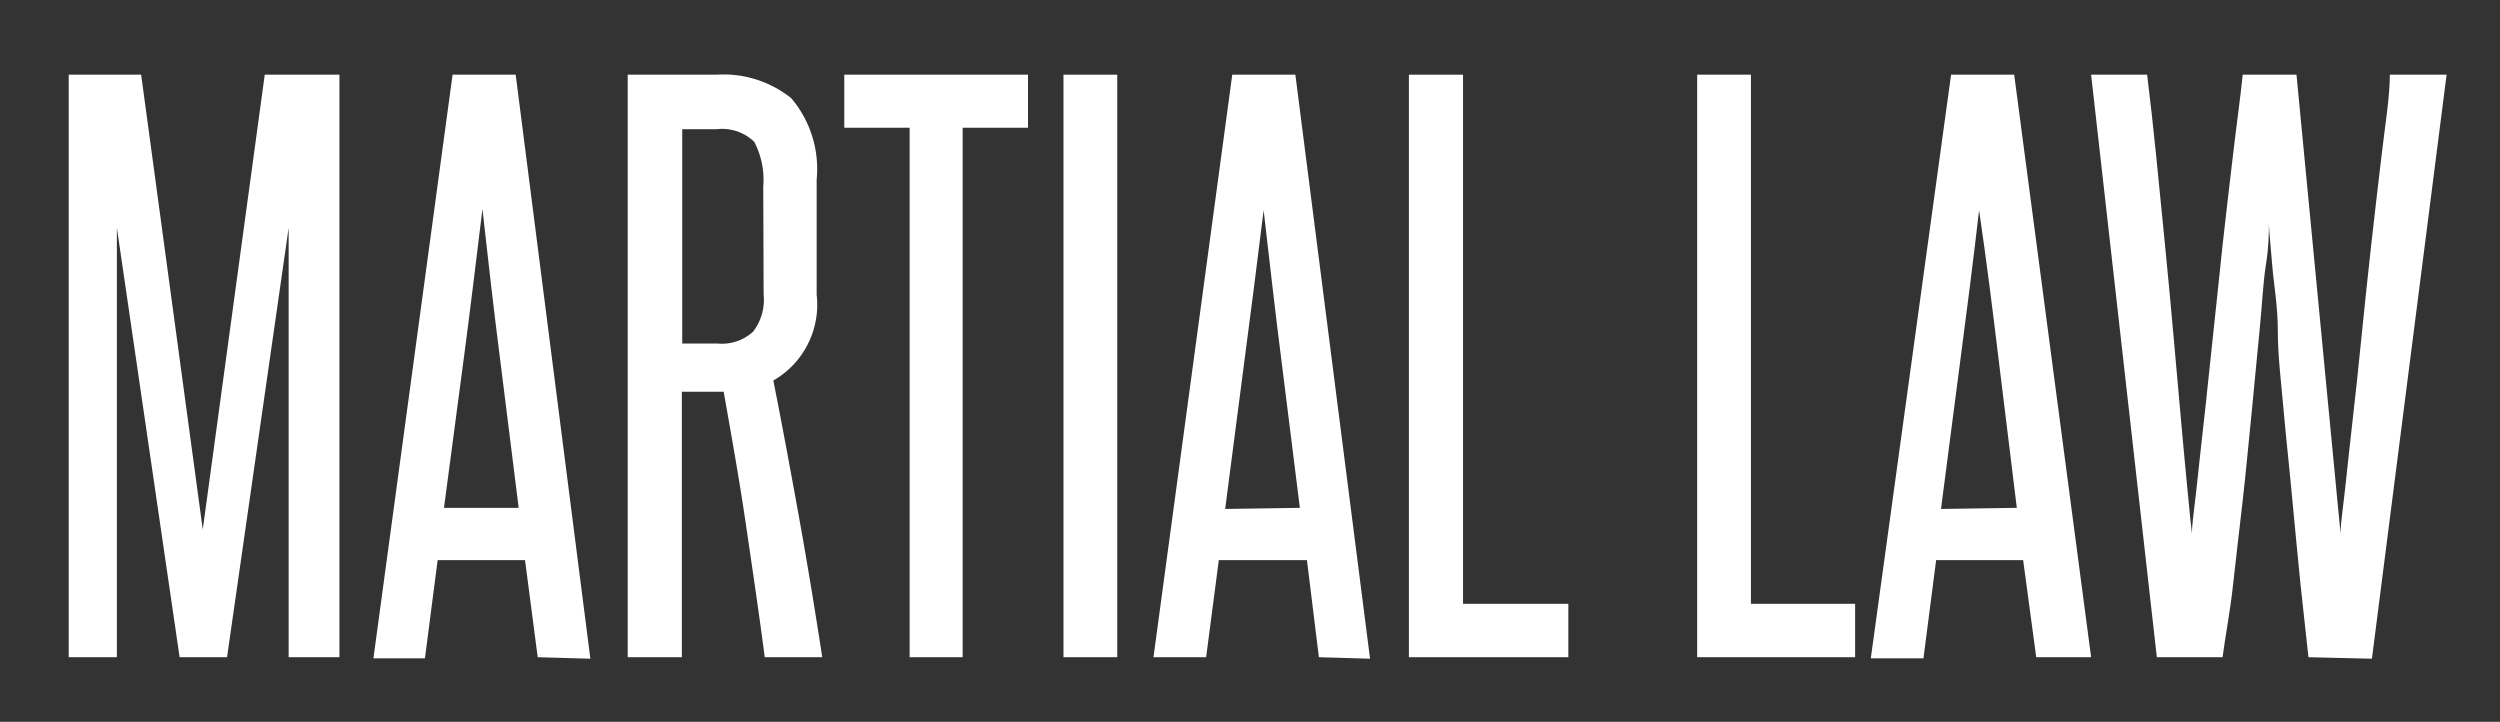
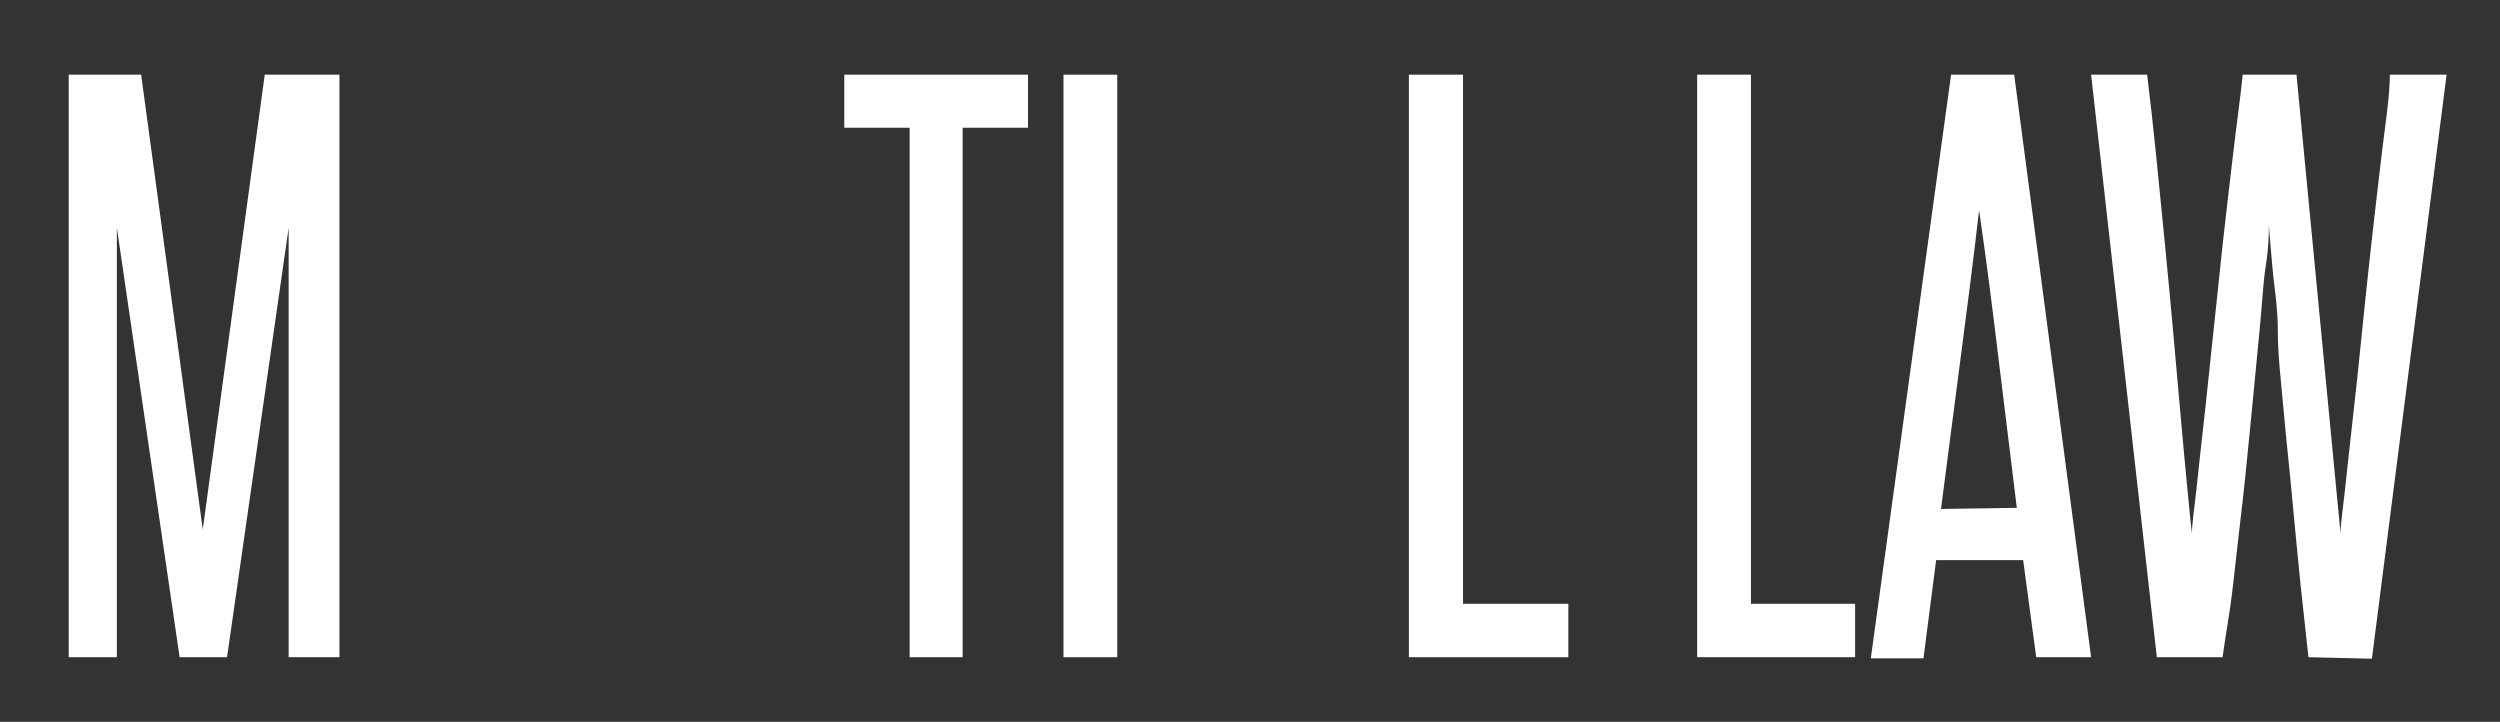
<svg xmlns="http://www.w3.org/2000/svg" id="Layer_1" data-name="Layer 1" viewBox="0 0 66.95 19.33">
  <rect x="0" y="0" width="66.95" height="19.33" fill="#333333" stroke="none" />
  <defs>
    <style>.cls-1{fill:#fff;}</style>
  </defs>
  <title>martiallaw_1</title>
  <path class="cls-1" d="M7.73,17.6V12.86c0-1.15,0-2.28,0-3.38s0-2.23,0-3.38L6.08,17.6H4.81L3.13,6.1c0,1.15,0,2.28,0,3.38s0,2.23,0,3.38V17.6H1.84V2H3.78L5.43,14.18,7.09,2h2V17.6Z" />
-   <path class="cls-1" d="M14.4,17.6,14.06,15H11.72l-.34,2.63H10L12.12,2h1.69l2,15.64Zm-.51-4c-.17-1.34-.33-2.67-.5-4s-.32-2.65-.47-4c-.17,1.38-.33,2.72-.5,4s-.35,2.64-.53,4Z" />
-   <path class="cls-1" d="M20.48,17.6c-.16-1.23-.34-2.43-.51-3.59s-.38-2.33-.59-3.52l-.17,0h-.95V17.6H16.81V2h2.38a2.9,2.9,0,0,1,2,.63,2.93,2.93,0,0,1,.68,2.18V7.89a2.34,2.34,0,0,1-1.16,2.3c.25,1.26.48,2.51.7,3.73s.42,2.45.61,3.68ZM20.44,5a2.2,2.2,0,0,0-.24-1.2,1.23,1.23,0,0,0-1-.34h-.93V9.2h.95a1.24,1.24,0,0,0,.95-.32,1.41,1.41,0,0,0,.28-1Z" />
  <path class="cls-1" d="M24.36,17.6V3.42H22.61V2h4.92V3.42H25.78V17.6Z" />
  <path class="cls-1" d="M28.48,17.6V2h1.44V17.6Z" />
-   <path class="cls-1" d="M35.32,17.6,35,15H32.64L32.3,17.6H30.89L33,2h1.69l2,15.64Zm-.51-4c-.17-1.34-.33-2.67-.5-4S34,7,33.84,5.63c-.17,1.38-.34,2.72-.51,4s-.34,2.64-.52,4Z" />
  <path class="cls-1" d="M37.73,17.6V2h1.45V16.17H42V17.6Z" />
  <path class="cls-1" d="M45.45,17.6V2h1.44V16.17h2.79V17.6Z" />
  <path class="cls-1" d="M54.53,17.6,54.18,15H51.85l-.34,2.63H50.1L52.25,2h1.69L56,17.6Zm-.52-4c-.16-1.34-.33-2.67-.49-4S53.2,7,53,5.63c-.16,1.38-.33,2.72-.5,4s-.34,2.64-.52,4Z" />
  <path class="cls-1" d="M61.82,17.6l-.21-1.93c-.07-.73-.15-1.49-.22-2.27s-.16-1.57-.23-2.36S61,9.53,61,8.86s-.11-1.26-.15-1.76-.08-.87-.09-1.09c0,.22,0,.59-.08,1.09s-.1,1.08-.17,1.76-.13,1.4-.21,2.18-.15,1.57-.24,2.36-.18,1.54-.26,2.27S59.6,17,59.52,17.6H57.76L56,2h1.5c.08.64.16,1.36.24,2.15s.16,1.59.24,2.42.16,1.65.23,2.46.14,1.56.2,2.25.12,1.3.17,1.83.09.93.12,1.18c0-.25.06-.64.12-1.18s.12-1.14.2-1.83.15-1.44.24-2.25.17-1.63.26-2.46.19-1.64.28-2.42S60,2.6,60.06,2H61.5l1.18,12.29c0-.25.06-.64.12-1.18s.12-1.14.2-1.83.16-1.44.24-2.25.17-1.63.26-2.46.19-1.64.28-2.42S64,2.6,64,2h1.52l-2,15.64Z" />
</svg>